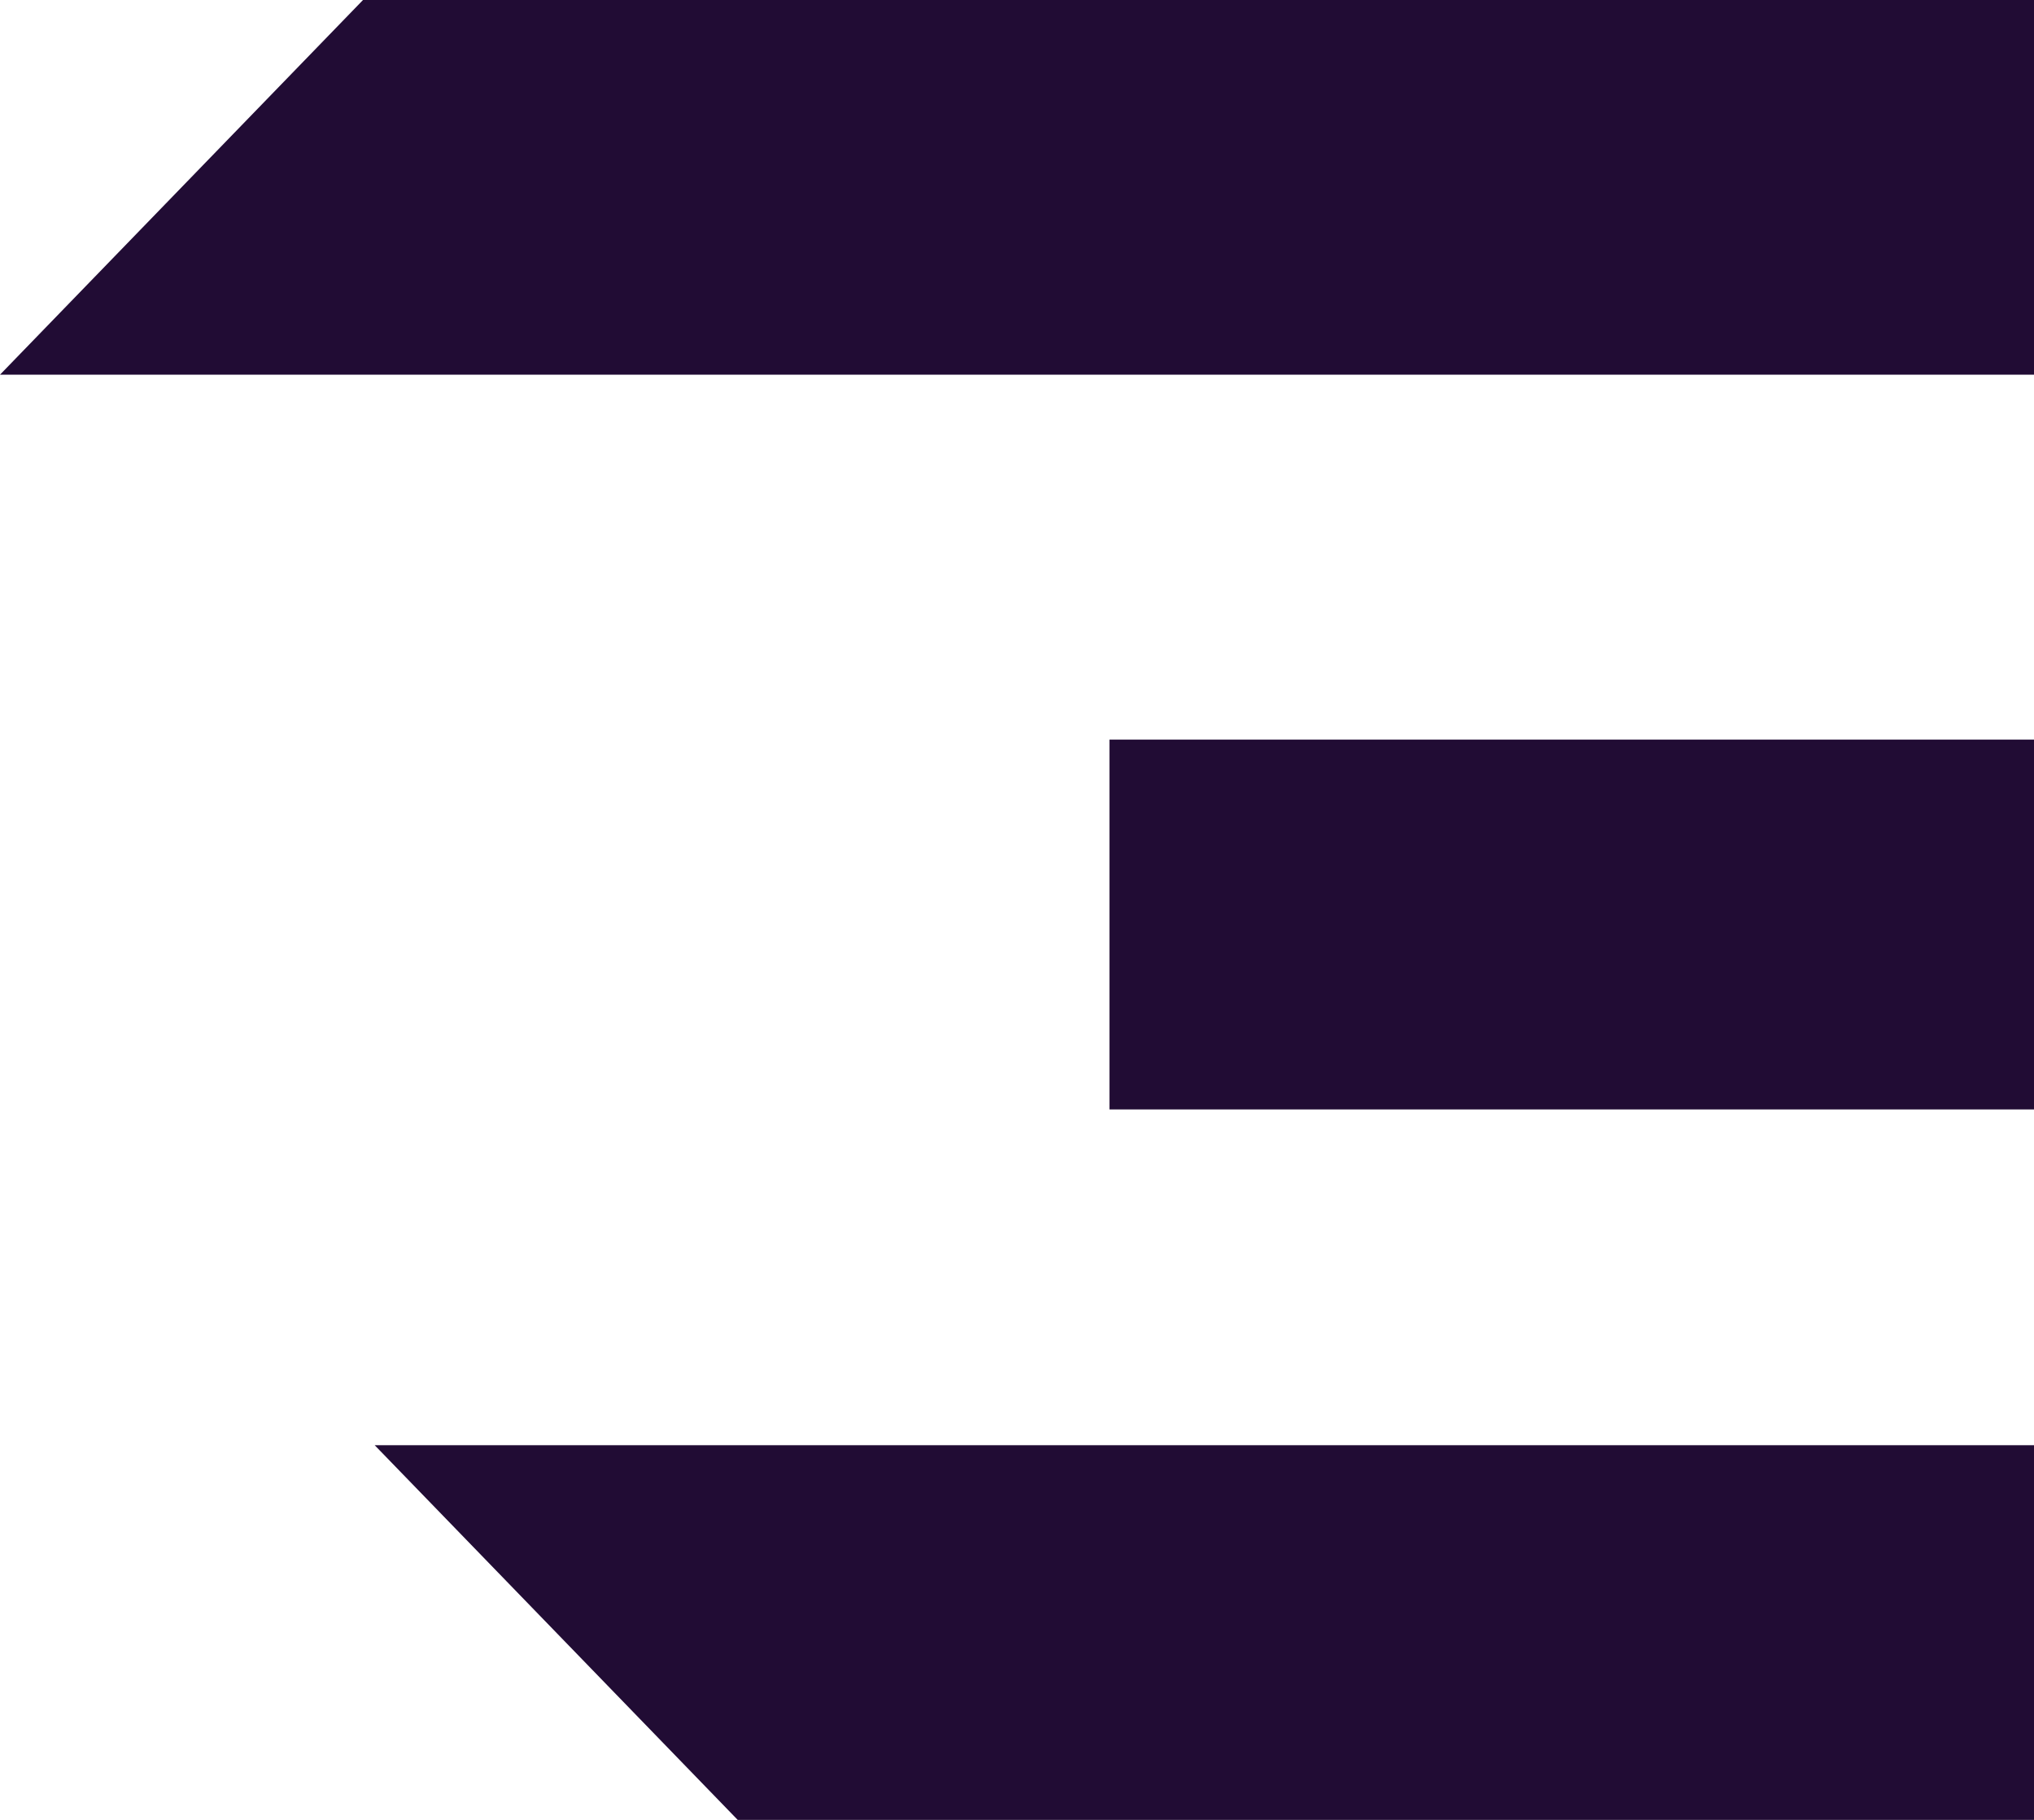
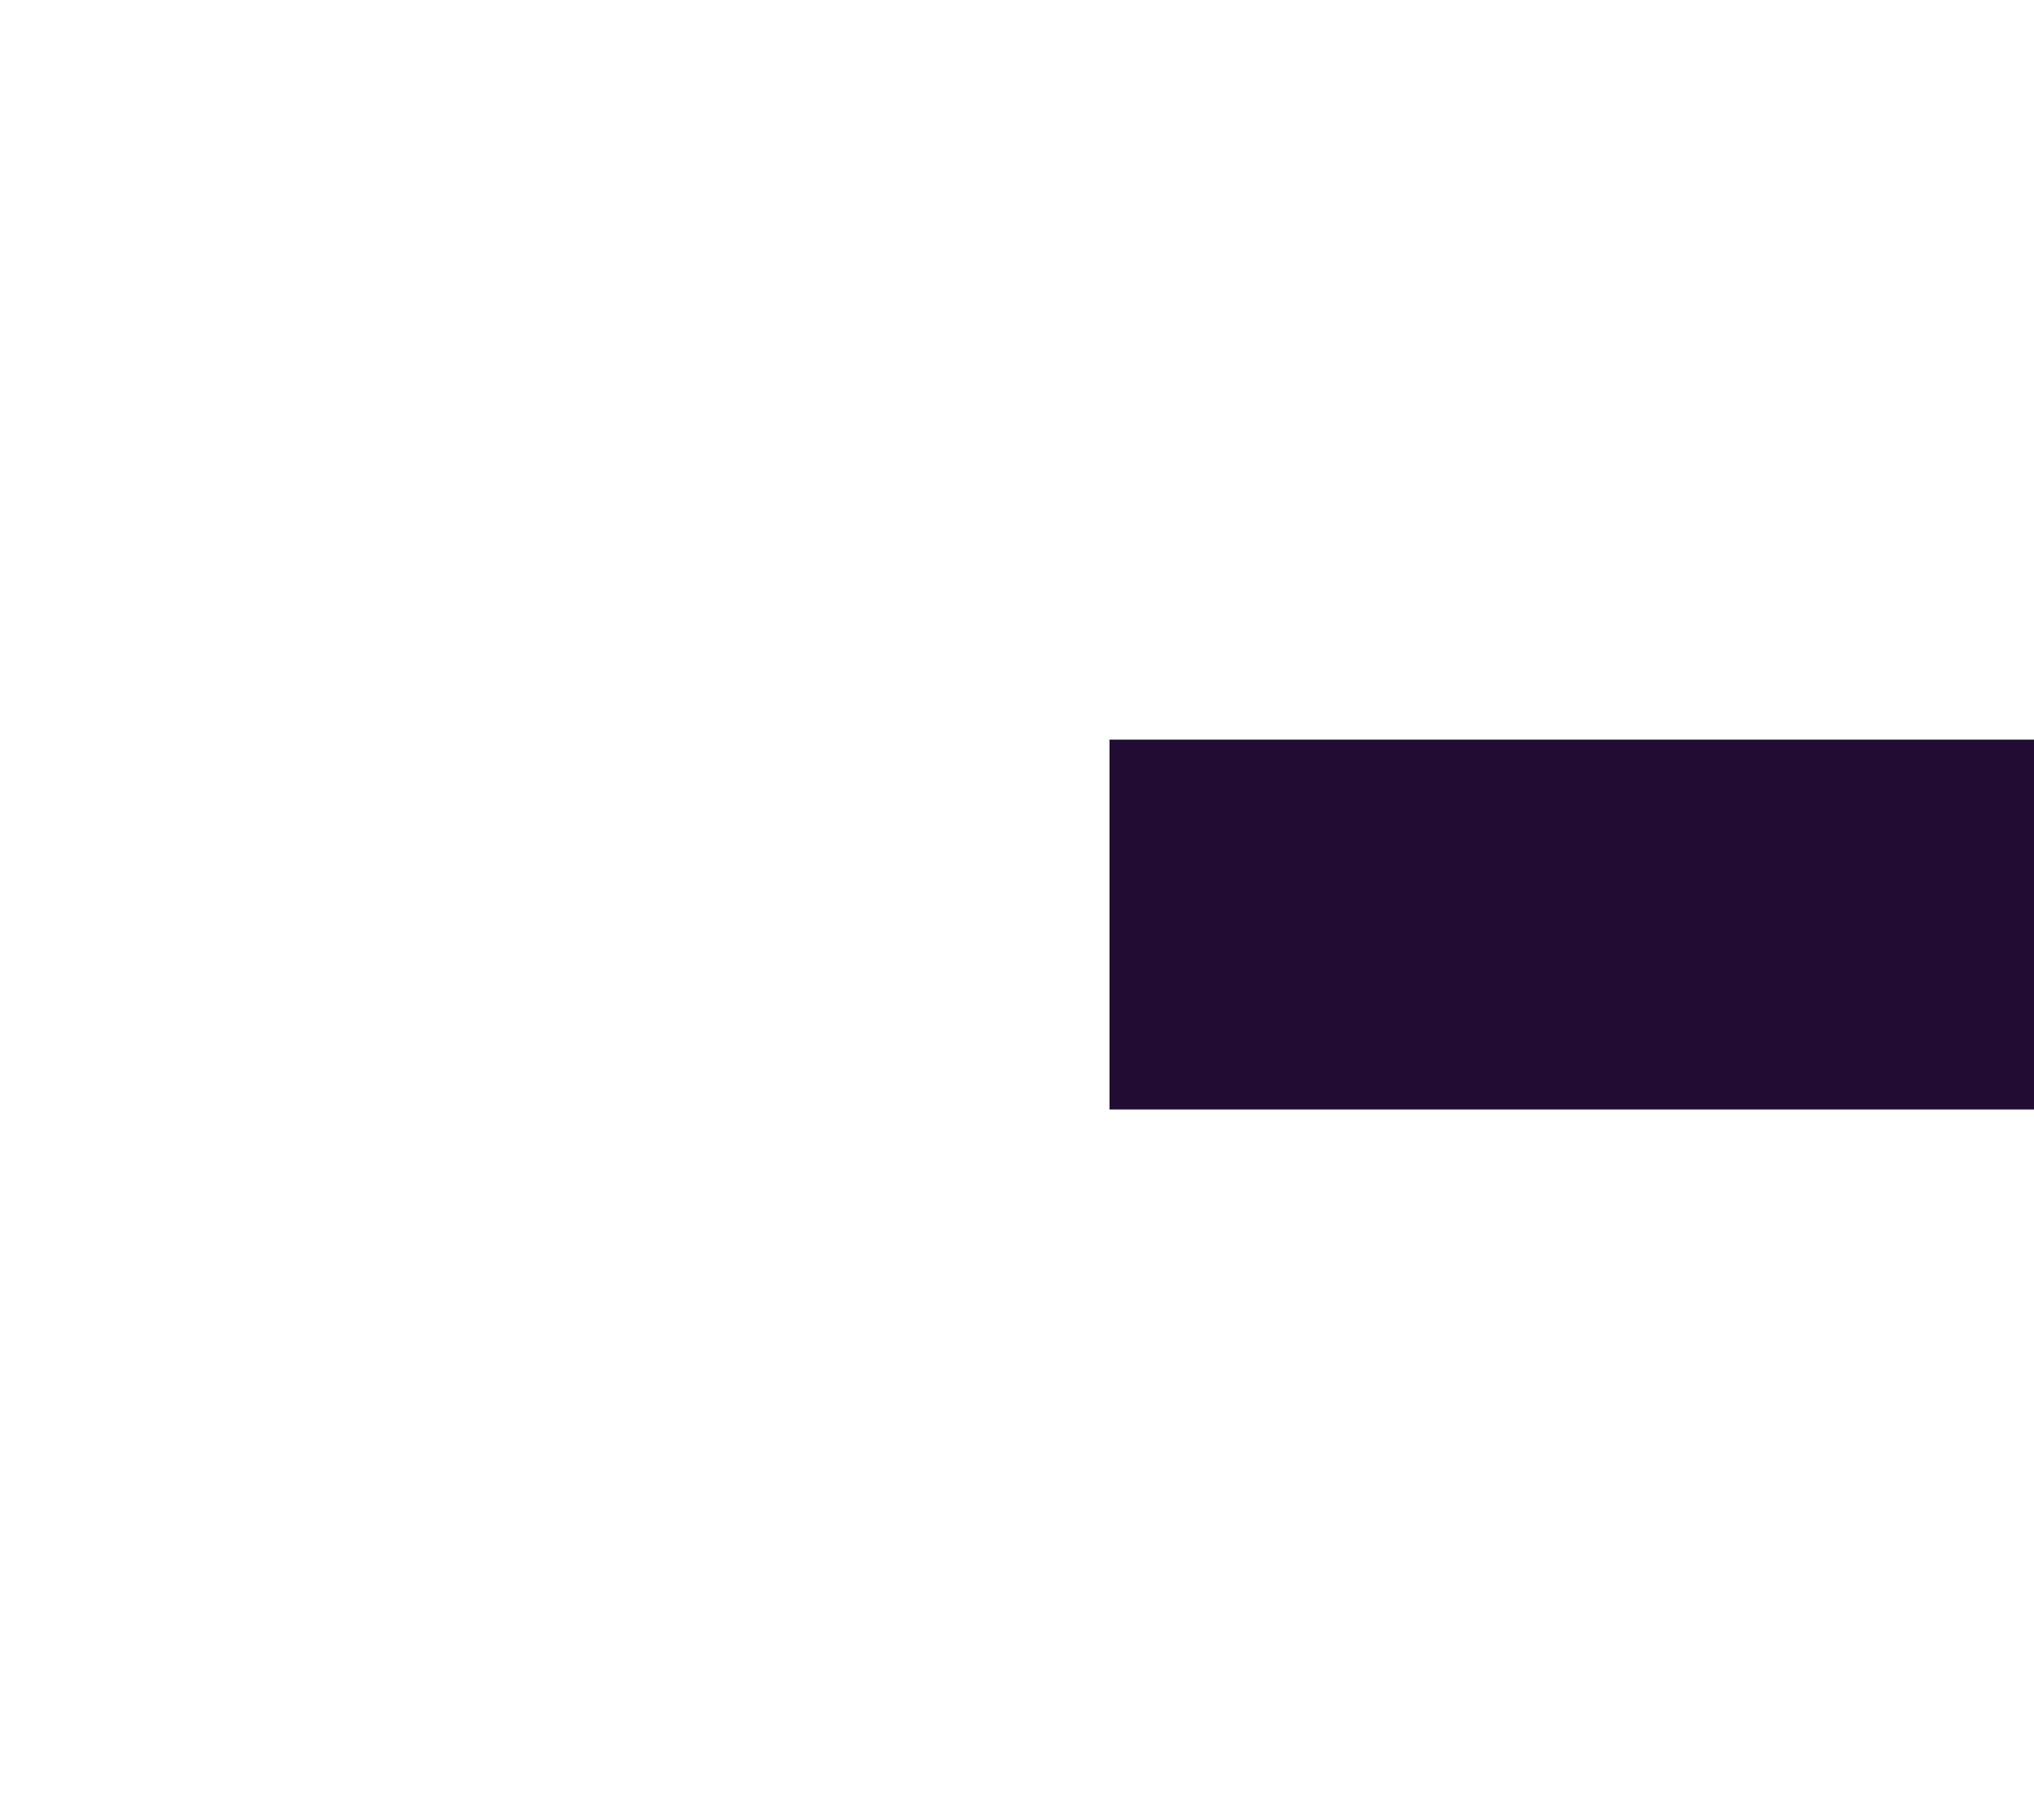
<svg xmlns="http://www.w3.org/2000/svg" width="66" height="59.053" viewBox="0 0 66 59.053">
  <g id="Group_222" data-name="Group 222" transform="translate(-116 -26)">
    <g id="Group_220" data-name="Group 220" transform="translate(116 26)">
-       <path id="Path_31" data-name="Path 31" d="M11.779,0H66V12.158H0Z" fill="#210C34" />
-       <path id="Path_32" data-name="Path 32" d="M11.779,12.158H53.842V0H0Z" transform="translate(12.158 46.895)" fill="#210C34" />
-     </g>
+       </g>
    <rect id="Rectangle_115" data-name="Rectangle 115" width="30" height="12" transform="translate(152 50)" fill="#210C34" />
  </g>
</svg>